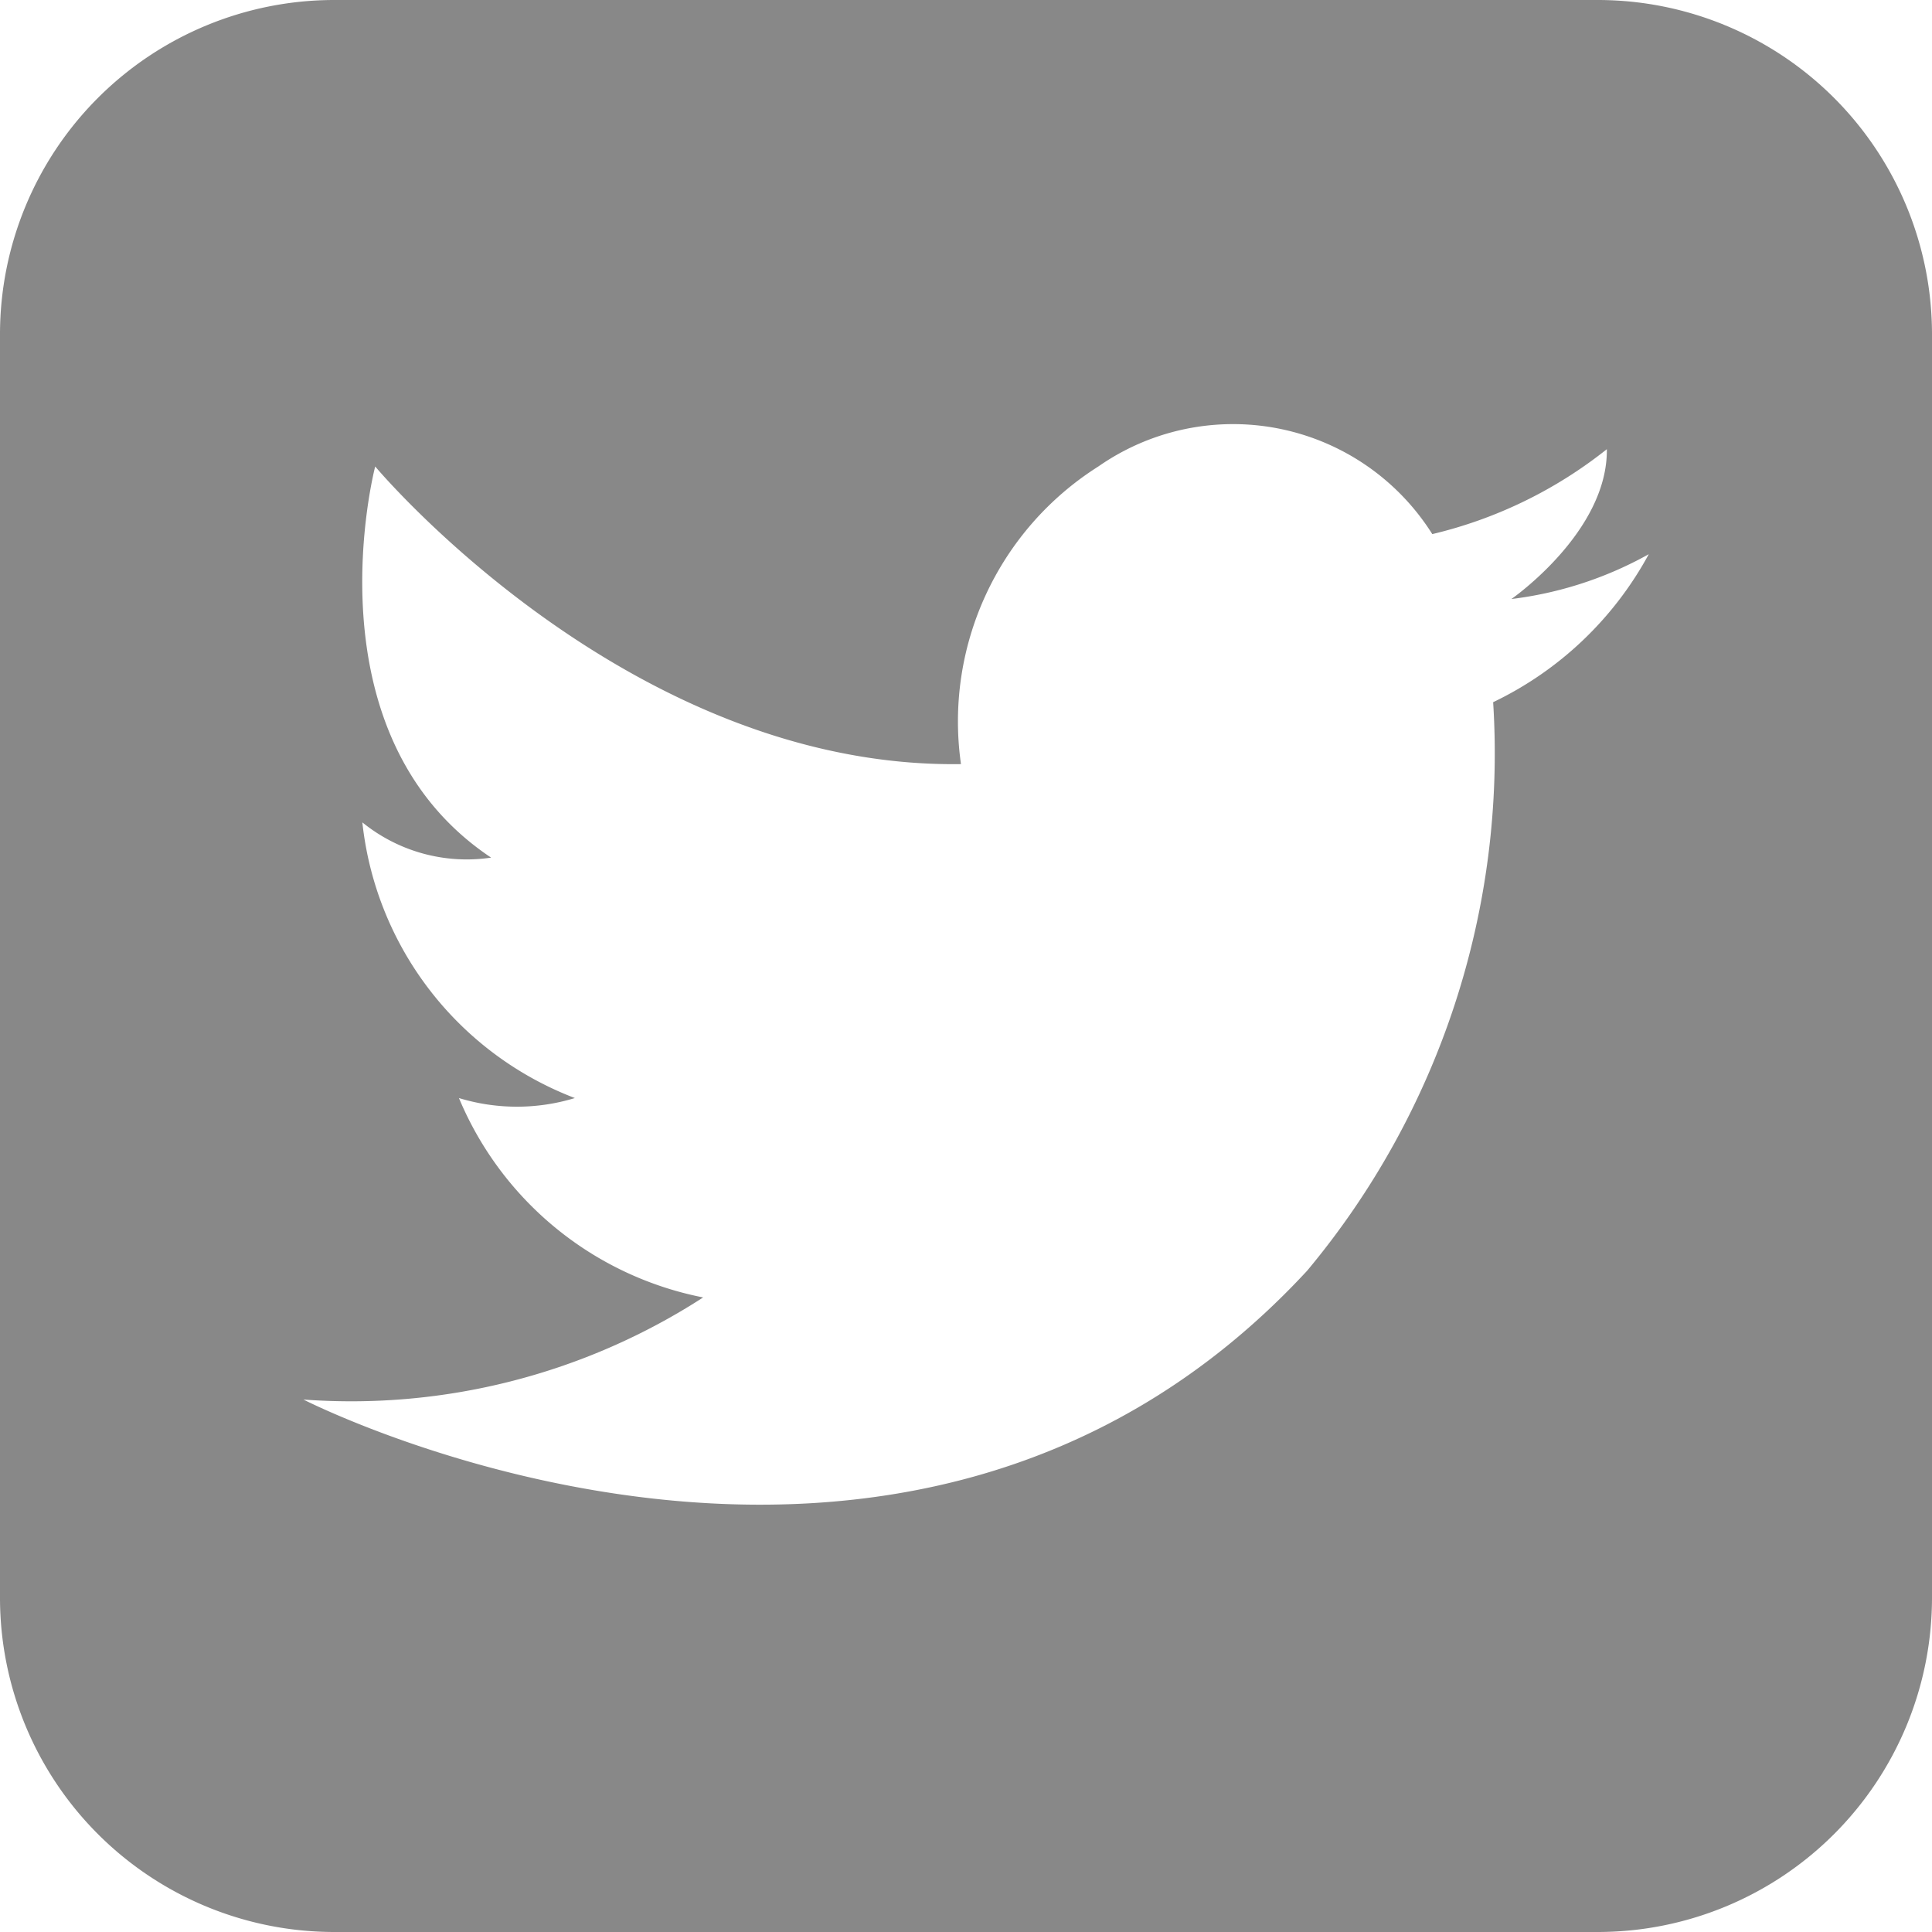
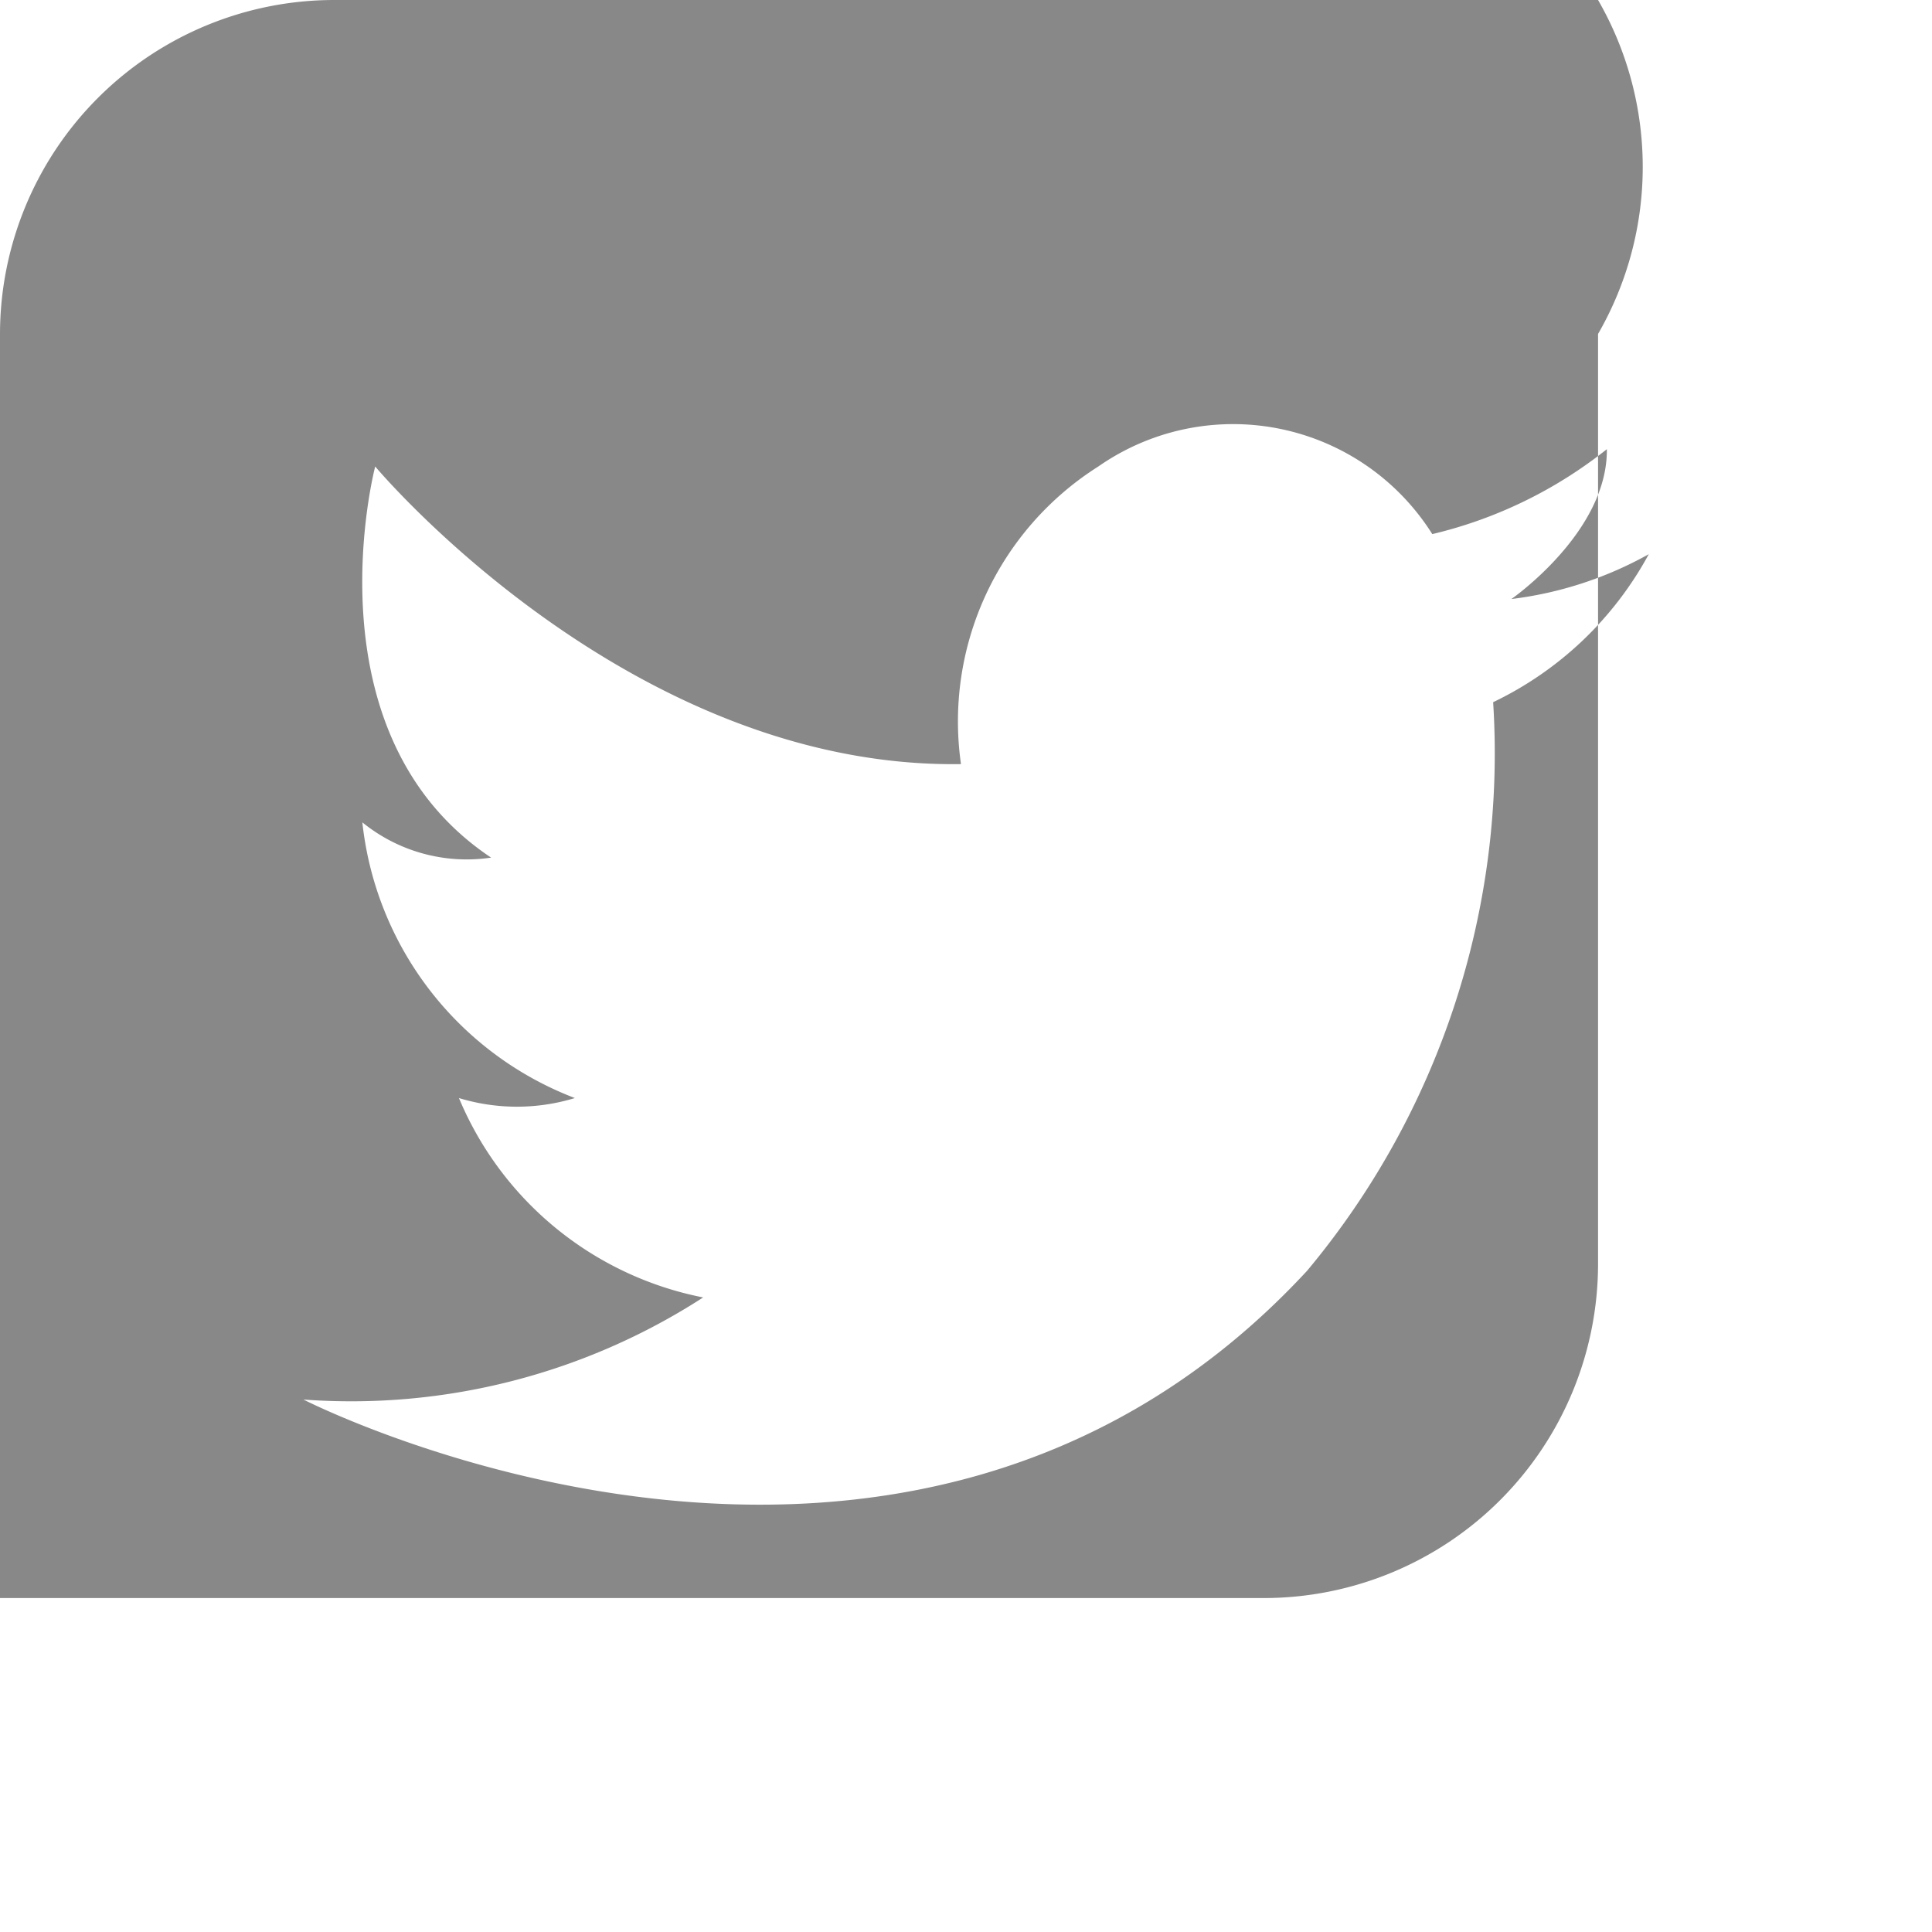
<svg xmlns="http://www.w3.org/2000/svg" width="20" height="20" viewBox="0 0 20 20">
-   <path id="twitter" d="M170.243,154.8H157.157a3.461,3.461,0,0,0-3.457,3.457v13.086a3.461,3.461,0,0,0,3.457,3.457h13.086a3.461,3.461,0,0,0,3.457-3.457V158.257A3.461,3.461,0,0,0,170.243,154.8Zm-1.086,7.269a8.354,8.354,0,0,1-1.926,5.886c-4.178,4.514-10.39,1.333-10.39,1.333a6.711,6.711,0,0,0,4.138-1.057,3.464,3.464,0,0,1-2.528-2.064,2.057,2.057,0,0,0,1.2,0,3.451,3.451,0,0,1-2.2-2.854,1.713,1.713,0,0,0,1.333.365c-1.926-1.284-1.2-4.049-1.2-4.049s2.617,3.131,6.064,3.081a3.123,3.123,0,0,1,1.422-3.081,2.437,2.437,0,0,1,3.457.7,4.61,4.61,0,0,0,1.807-.879c.01.859-.988,1.551-.988,1.551a3.878,3.878,0,0,0,1.422-.464A3.6,3.6,0,0,1,169.157,162.069Z" transform="translate(-153.7 -154.8)" fill="#888" />
+   <path id="twitter" d="M170.243,154.8H157.157a3.461,3.461,0,0,0-3.457,3.457v13.086h13.086a3.461,3.461,0,0,0,3.457-3.457V158.257A3.461,3.461,0,0,0,170.243,154.8Zm-1.086,7.269a8.354,8.354,0,0,1-1.926,5.886c-4.178,4.514-10.39,1.333-10.39,1.333a6.711,6.711,0,0,0,4.138-1.057,3.464,3.464,0,0,1-2.528-2.064,2.057,2.057,0,0,0,1.2,0,3.451,3.451,0,0,1-2.2-2.854,1.713,1.713,0,0,0,1.333.365c-1.926-1.284-1.2-4.049-1.2-4.049s2.617,3.131,6.064,3.081a3.123,3.123,0,0,1,1.422-3.081,2.437,2.437,0,0,1,3.457.7,4.61,4.61,0,0,0,1.807-.879c.01.859-.988,1.551-.988,1.551a3.878,3.878,0,0,0,1.422-.464A3.6,3.6,0,0,1,169.157,162.069Z" transform="translate(-153.7 -154.8)" fill="#888" />
</svg>